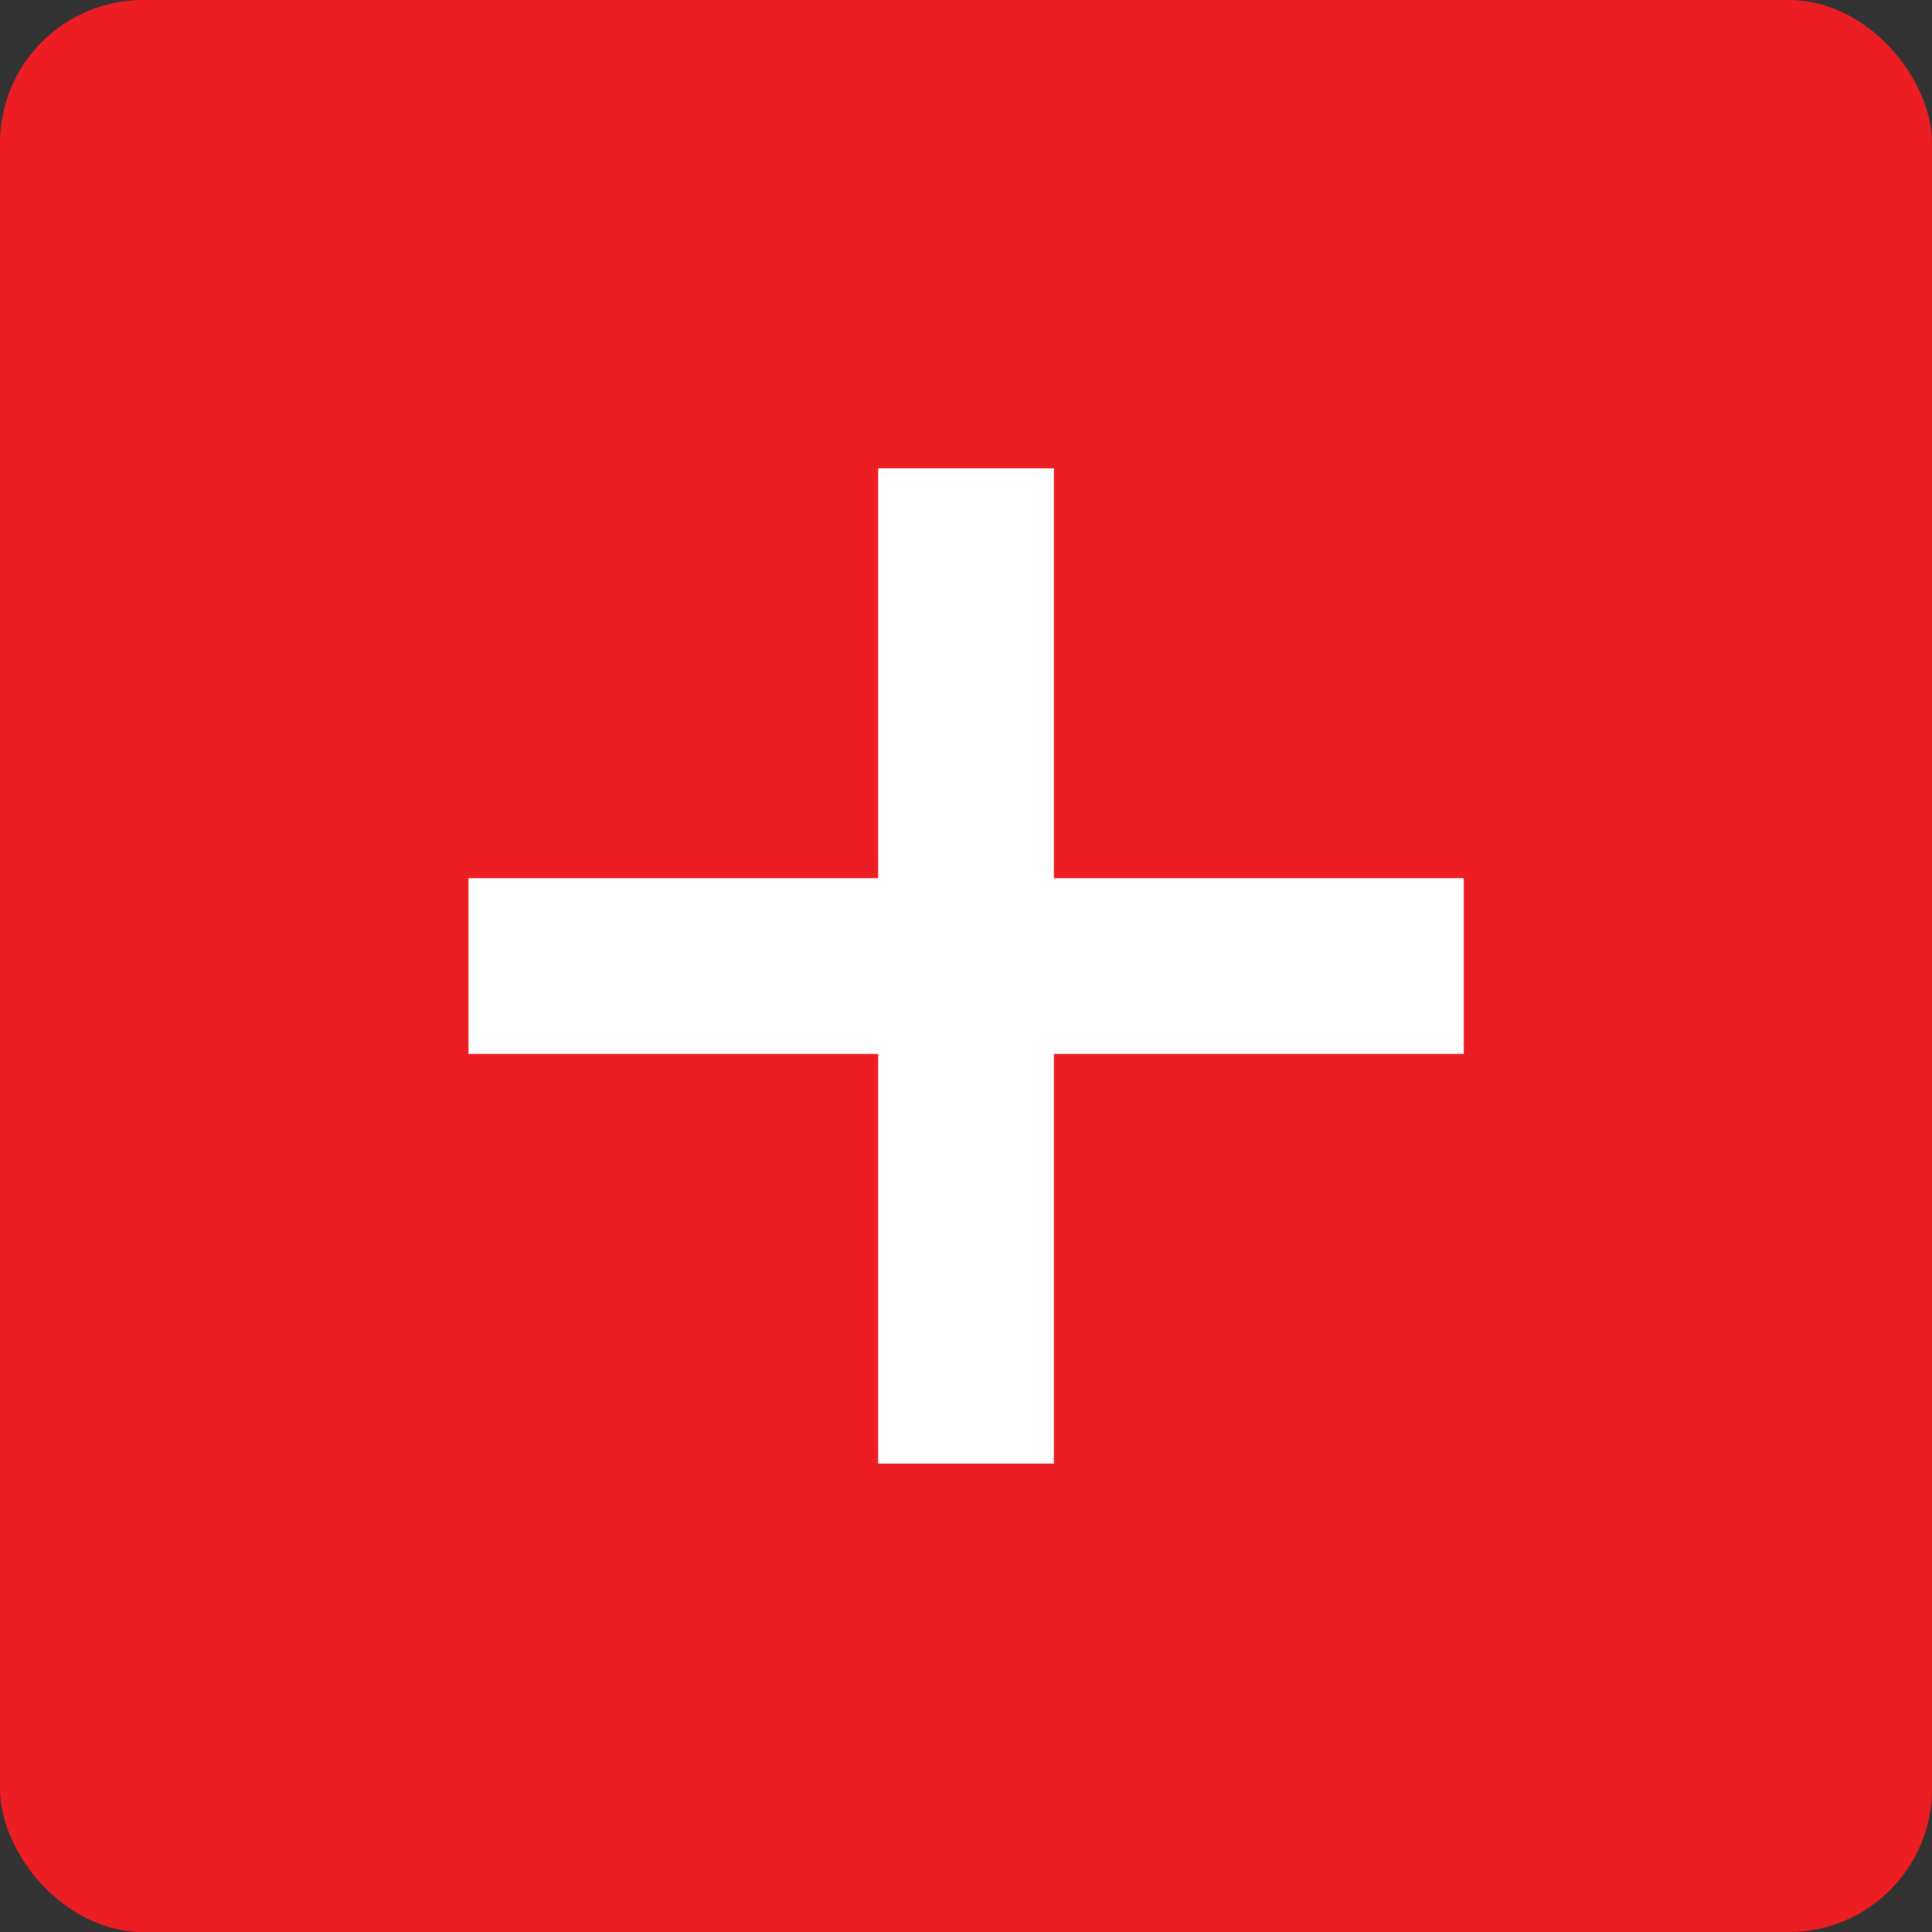
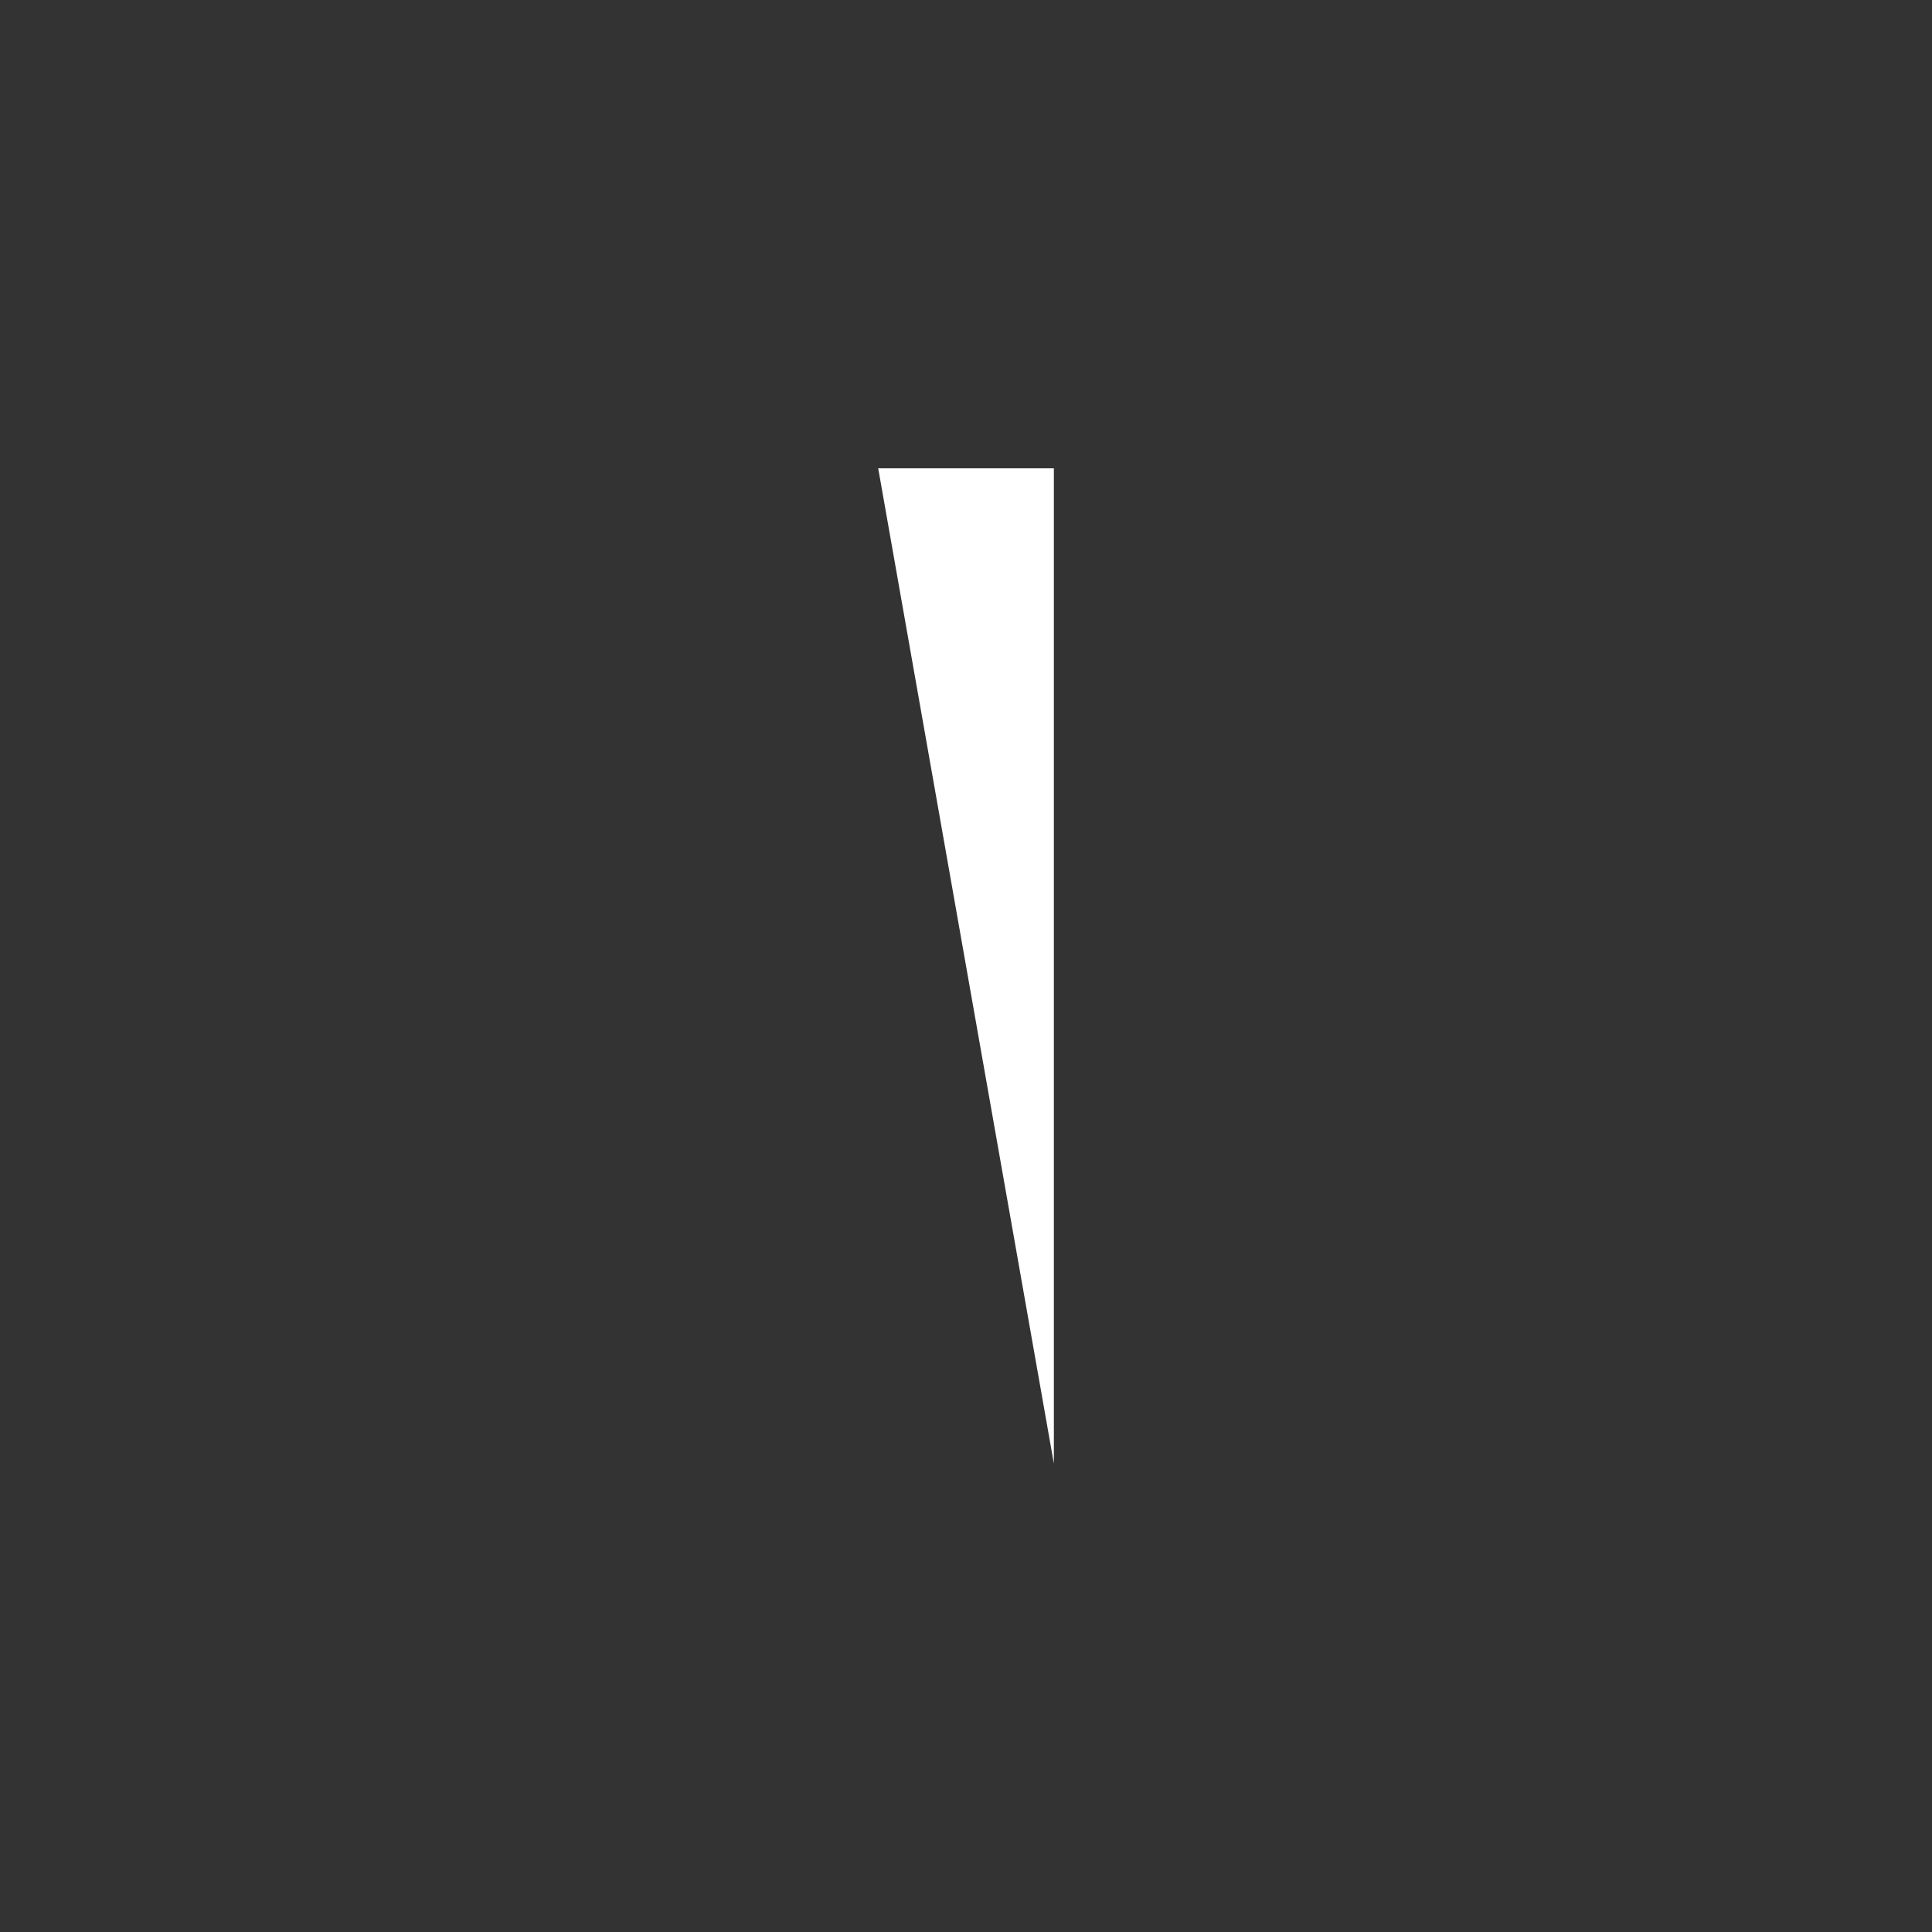
<svg xmlns="http://www.w3.org/2000/svg" width="27" height="27" fill="none">
  <rect width="100%" height="100%" fill="#333333" stroke="none" />
-   <rect width="27" height="27" fill="#ED1D24" rx="2" />
-   <path fill="#fff" d="M12.273 6.545h2.455v13.909h-2.455z" />
-   <path fill="#fff" d="M20.457 12.273v2.455H6.547v-2.455z" />
+   <path fill="#fff" d="M12.273 6.545h2.455v13.909z" />
</svg>